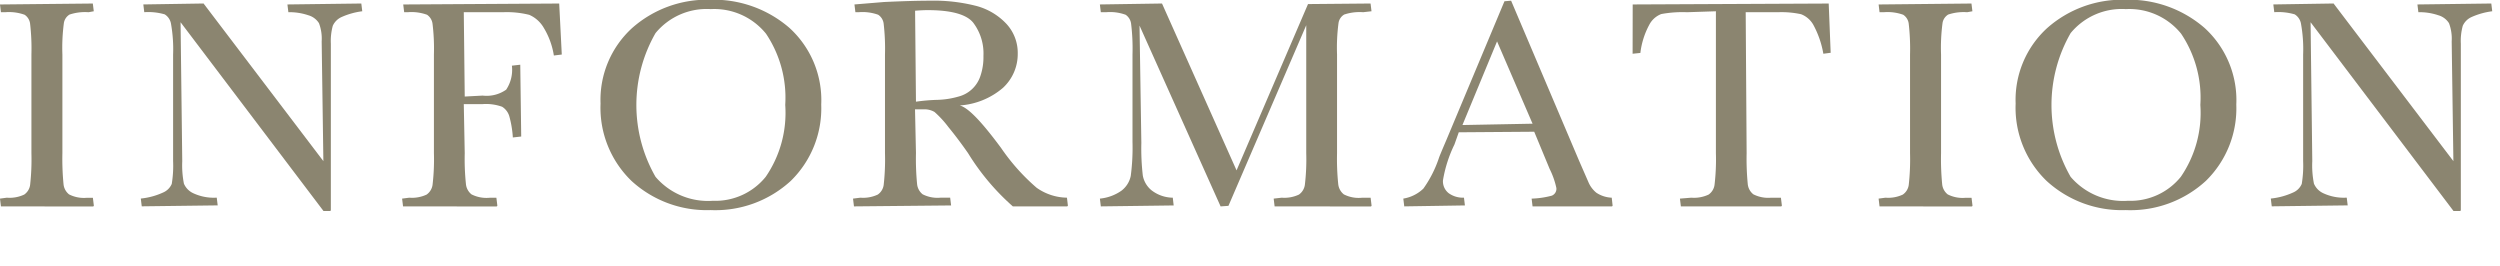
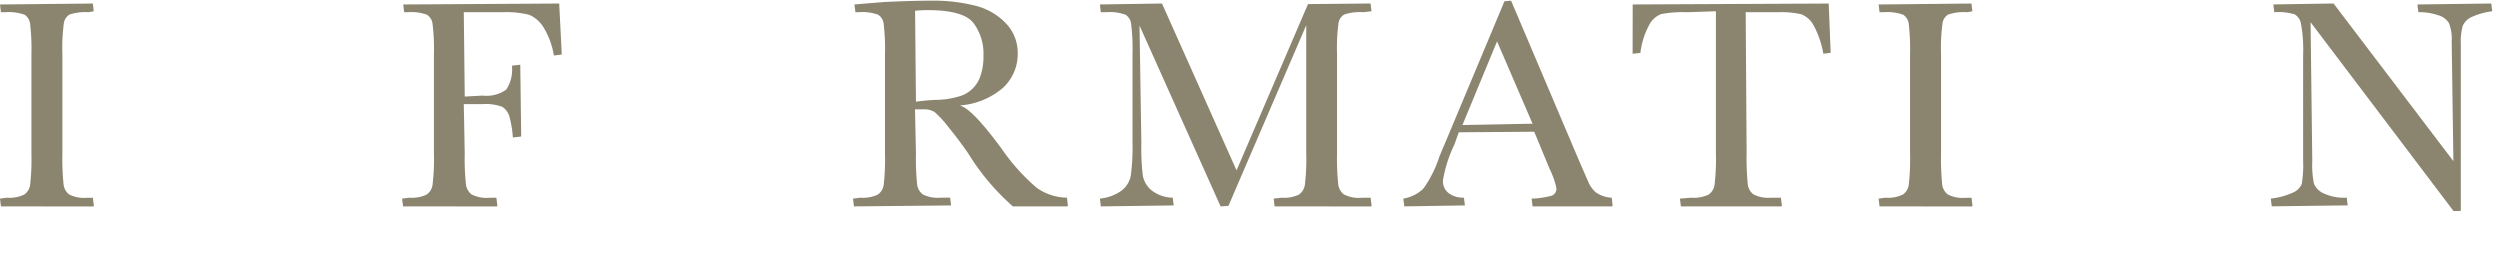
<svg xmlns="http://www.w3.org/2000/svg" width="169" height="18" viewBox="0 0 169 18">
  <defs>
    <clipPath id="clip-path">
      <rect id="長方形_6114" data-name="長方形 6114" width="169" height="18" transform="translate(1056 695)" fill="#fff" opacity="0.33" />
    </clipPath>
  </defs>
  <g id="マスクグループ_625" data-name="マスクグループ 625" transform="translate(-1056 -695)" clip-path="url(#clip-path)">
    <g id="グループ_4701" data-name="グループ 4701" transform="translate(119.163 -3007.683)" style="isolation: isolate">
      <g id="グループ_4432" data-name="グループ 4432" transform="translate(936.837 3702.669)">
        <g id="グループ_4421" data-name="グループ 4421" transform="translate(0 0.25)">
          <path id="パス_204743" data-name="パス 204743" d="M936.9,3716.58l-.064-.526.464-.062a2.321,2.321,0,0,0,1.172-.21.946.946,0,0,0,.4-.645,15.459,15.459,0,0,0,.089-2.157v-6.663a14.676,14.676,0,0,0-.089-2.082.843.843,0,0,0-.371-.609,3.122,3.122,0,0,0-1.311-.172h-.29l-.064-.524,6.276-.064.064.524-.354.064a3.294,3.294,0,0,0-1.283.158.817.817,0,0,0-.384.576,12.733,12.733,0,0,0-.1,2.129v6.663a17.742,17.742,0,0,0,.076,2.089,1,1,0,0,0,.375.7,2.213,2.213,0,0,0,1.21.229h.4l.064.524a.064.064,0,0,1-.064.064Z" transform="translate(-936.837 -3702.864)" fill="#8B8570" />
        </g>
        <g id="グループ_4422" data-name="グループ 4422" transform="translate(9.518 0.25)">
-           <path id="パス_204744" data-name="パス 204744" d="M956.607,3716.89l-9.661-12.76.114,9.39a6.436,6.436,0,0,0,.113,1.523,1.251,1.251,0,0,0,.627.645,3.288,3.288,0,0,0,1.592.3l.064.524-5.134.064-.064-.526a4.755,4.755,0,0,0,1.515-.412,1.105,1.105,0,0,0,.577-.577,7.543,7.543,0,0,0,.092-1.545v-7.2a9.748,9.748,0,0,0-.142-2.078.93.93,0,0,0-.427-.64,4.018,4.018,0,0,0-1.381-.146l-.063-.524,4.071-.064,8.1,10.657-.115-8.088a2.962,2.962,0,0,0-.18-1.233,1.245,1.245,0,0,0-.721-.54,3.953,3.953,0,0,0-1.35-.207l-.064-.524,4.995-.064.064.524a4.952,4.952,0,0,0-1.392.388,1.181,1.181,0,0,0-.6.592,3.918,3.918,0,0,0-.132,1.214v11.244a.064.064,0,0,1-.063.064Z" transform="translate(-944.258 -3702.864)" fill="#8B8570" />
-         </g>
+           </g>
        <g id="グループ_4423" data-name="グループ 4423" transform="translate(27.182 0.25)">
          <path id="パス_204745" data-name="パス 204745" d="M958.094,3716.58l-.064-.526.485-.062a2.321,2.321,0,0,0,1.172-.21.971.971,0,0,0,.4-.645,14.628,14.628,0,0,0,.094-2.157v-6.663a13.885,13.885,0,0,0-.094-2.082.867.867,0,0,0-.371-.609,3.091,3.091,0,0,0-1.306-.172h-.24l-.064-.524,10.544-.064.174,3.448-.535.066a5.145,5.145,0,0,0-.68-1.868,2.1,2.1,0,0,0-.984-.881,6.241,6.241,0,0,0-1.773-.177H962.2l.064,5.7,1.208-.064a2.3,2.3,0,0,0,1.593-.4,2.416,2.416,0,0,0,.387-1.623l.566-.064.064,4.854-.566.064a6.925,6.925,0,0,0-.235-1.421,1.132,1.132,0,0,0-.491-.656,3.225,3.225,0,0,0-1.318-.178H962.2l.064,3.313a16.449,16.449,0,0,0,.081,2.089,1.015,1.015,0,0,0,.378.7,2.249,2.249,0,0,0,1.221.229h.46l.064.524a.065.065,0,0,1-.064.064Z" transform="translate(-958.03 -3702.864)" fill="#8B8570" />
        </g>
        <g id="グループ_4424" data-name="グループ 4424" transform="translate(40.597)">
-           <path id="パス_204746" data-name="パス 204746" d="M975.938,3716.885a7.528,7.528,0,0,1-5.355-1.971,6.873,6.873,0,0,1-2.094-5.227,6.571,6.571,0,0,1,2.125-5.1,7.632,7.632,0,0,1,5.293-1.92,7.811,7.811,0,0,1,5.349,1.9,6.6,6.6,0,0,1,2.151,5.188,6.852,6.852,0,0,1-2.059,5.157A7.53,7.53,0,0,1,975.938,3716.885Zm-.021-13.588a4.476,4.476,0,0,0-3.712,1.625,9.762,9.762,0,0,0,0,9.714,4.667,4.667,0,0,0,3.872,1.62,4.378,4.378,0,0,0,3.577-1.62,7.626,7.626,0,0,0,1.32-4.859,7.759,7.759,0,0,0-1.3-4.816A4.5,4.5,0,0,0,975.918,3703.3Z" transform="translate(-968.489 -3702.669)" fill="#8B8570" />
-         </g>
+           </g>
        <g id="グループ_4425" data-name="グループ 4425" transform="translate(57.668 0.06)">
          <path id="パス_204747" data-name="パス 204747" d="M992.6,3716.622a15.836,15.836,0,0,1-3.029-3.6c-.418-.6-.865-1.2-1.33-1.765a6.819,6.819,0,0,0-.939-1.02,1.358,1.358,0,0,0-.775-.174h-.541l.064,2.952a17.735,17.735,0,0,0,.076,2.089,1.008,1.008,0,0,0,.375.7,2.211,2.211,0,0,0,1.209.229h.652l.064.525-6.567.064-.064-.526.5-.062a2.325,2.325,0,0,0,1.172-.21.942.942,0,0,0,.4-.645,15.45,15.45,0,0,0,.089-2.158v-6.663a14.658,14.658,0,0,0-.089-2.082.842.842,0,0,0-.371-.609,3.128,3.128,0,0,0-1.311-.172h-.229l-.064-.524,2-.165q1.949-.09,3.091-.089a11.541,11.541,0,0,1,3.18.363,4.315,4.315,0,0,1,2,1.2,2.884,2.884,0,0,1,.767,2.007,3.109,3.109,0,0,1-1,2.322,5,5,0,0,1-2.922,1.189c.6.156,1.526,1.162,2.79,2.865a13.877,13.877,0,0,0,2.41,2.7,3.635,3.635,0,0,0,2.049.67l.062.525a.065.065,0,0,1-.064.064Zm-5.763-13.267c-.245,0-.527.014-.846.04l.059,6.149a12.715,12.715,0,0,1,1.485-.125,5.68,5.68,0,0,0,1.379-.218,2.114,2.114,0,0,0,1.492-1.393,3.951,3.951,0,0,0,.206-1.361,3.44,3.44,0,0,0-.7-2.254C989.454,3703.637,988.42,3703.355,986.842,3703.355Z" transform="translate(-981.799 -3702.716)" fill="#8B8570" />
        </g>
        <g id="グループ_4426" data-name="グループ 4426" transform="translate(74.356 0.25)">
          <path id="パス_204748" data-name="パス 204748" d="M1006.618,3716.58l-.064-.526.545-.062a2.3,2.3,0,0,0,1.162-.21.969.969,0,0,0,.4-.645,14.583,14.583,0,0,0,.095-2.157v-8.647l-5.259,12.21-.53.038-5.481-12.223.123,7.93a15.907,15.907,0,0,0,.1,2.213,1.674,1.674,0,0,0,.6,1,2.4,2.4,0,0,0,1.425.491l.06.524-4.924.064-.063-.526a3.046,3.046,0,0,0,1.443-.525,1.674,1.674,0,0,0,.643-1.01,14.567,14.567,0,0,0,.118-2.292v-5.911a13.909,13.909,0,0,0-.094-2.082.863.863,0,0,0-.371-.609,3.084,3.084,0,0,0-1.306-.172h-.371l-.063-.524,4.2-.064,5.039,11.28,4.831-11.242,4.228-.038.064.524-.564.064a3.3,3.3,0,0,0-1.283.158.8.8,0,0,0-.383.576,12.723,12.723,0,0,0-.1,2.129v6.663a16.8,16.8,0,0,0,.08,2.089,1.016,1.016,0,0,0,.38.7,2.217,2.217,0,0,0,1.21.229h.6l.064.524a.065.065,0,0,1-.064.064Z" transform="translate(-994.81 -3702.864)" fill="#8B8570" />
        </g>
        <g id="グループ_4427" data-name="グループ 4427" transform="translate(94.86 0.06)">
          <path id="パス_204749" data-name="パス 204749" d="M1019.538,3716.622l-.063-.526a5.869,5.869,0,0,0,1.366-.2.5.5,0,0,0,.307-.518,5.393,5.393,0,0,0-.455-1.288l-1.043-2.515-5.1.038-.292.823a8.805,8.805,0,0,0-.776,2.422,1.018,1.018,0,0,0,.39.874,1.646,1.646,0,0,0,1.029.3l.064.525-4.1.064-.064-.526a2.539,2.539,0,0,0,1.358-.678,7.851,7.851,0,0,0,1.05-2.07c.031-.1.192-.486.482-1.163l3.948-9.429.449-.038,4.6,10.83.622,1.424a1.847,1.847,0,0,0,.546.731,2.03,2.03,0,0,0,1.034.332l.058.525a.064.064,0,0,1-.064.064Zm-4.74-5.5,4.74-.09-2.4-5.564Z" transform="translate(-1010.797 -3702.716)" fill="#8B8570" />
        </g>
        <g id="グループ_4428" data-name="グループ 4428" transform="translate(110.37 0.25)">
          <path id="パス_204750" data-name="パス 204750" d="M1026.146,3716.58l-.064-.526.766-.062a2.323,2.323,0,0,0,1.172-.21.957.957,0,0,0,.4-.645,14.529,14.529,0,0,0,.094-2.157v-9.59l-1.95.064a7.864,7.864,0,0,0-1.745.124,1.535,1.535,0,0,0-.811.729,5.318,5.318,0,0,0-.6,1.9l-.525.054.006-3.332,13.25-.062.133,3.329-.495.065a6.33,6.33,0,0,0-.683-1.966,1.612,1.612,0,0,0-.826-.707,6.241,6.241,0,0,0-1.556-.134h-2.184l.063,9.526a17.757,17.757,0,0,0,.076,2.084,1,1,0,0,0,.38.7,2.226,2.226,0,0,0,1.2.229h.662l.064.524a.065.065,0,0,1-.064.064Z" transform="translate(-1022.889 -3702.864)" fill="#8B8570" />
        </g>
        <g id="グループ_4429" data-name="グループ 4429" transform="translate(126.994 0.25)">
          <path id="パス_204751" data-name="パス 204751" d="M1035.914,3716.58l-.063-.526.464-.062a2.323,2.323,0,0,0,1.172-.21.946.946,0,0,0,.4-.645,15.685,15.685,0,0,0,.089-2.157v-6.663a14.894,14.894,0,0,0-.089-2.082.839.839,0,0,0-.372-.609,3.113,3.113,0,0,0-1.309-.172h-.291l-.063-.524,6.276-.064.064.524-.354.064a3.3,3.3,0,0,0-1.283.158.818.818,0,0,0-.383.576,12.742,12.742,0,0,0-.1,2.129v6.663a17.754,17.754,0,0,0,.075,2.089,1,1,0,0,0,.375.7,2.217,2.217,0,0,0,1.211.229h.4l.064.524a.065.065,0,0,1-.064.064Z" transform="translate(-1035.851 -3702.864)" fill="#8B8570" />
        </g>
        <g id="グループ_4430" data-name="グループ 4430" transform="translate(136.257)">
-           <path id="パス_204752" data-name="パス 204752" d="M1050.522,3716.885a7.528,7.528,0,0,1-5.355-1.971,6.872,6.872,0,0,1-2.094-5.227,6.571,6.571,0,0,1,2.125-5.1,7.632,7.632,0,0,1,5.293-1.92,7.811,7.811,0,0,1,5.348,1.9,6.6,6.6,0,0,1,2.151,5.188,6.852,6.852,0,0,1-2.059,5.157A7.53,7.53,0,0,1,1050.522,3716.885Zm-.02-13.588a4.476,4.476,0,0,0-3.712,1.625,9.763,9.763,0,0,0,0,9.714,4.667,4.667,0,0,0,3.872,1.62,4.378,4.378,0,0,0,3.577-1.62,7.627,7.627,0,0,0,1.32-4.859,7.758,7.758,0,0,0-1.3-4.816A4.5,4.5,0,0,0,1050.5,3703.3Z" transform="translate(-1043.073 -3702.669)" fill="#8B8570" />
-         </g>
+           </g>
        <g id="グループ_4431" data-name="グループ 4431" transform="translate(153.507 0.25)">
          <path id="パス_204753" data-name="パス 204753" d="M1068.871,3716.89l-9.661-12.76.115,9.39a6.321,6.321,0,0,0,.113,1.523,1.253,1.253,0,0,0,.626.645,3.293,3.293,0,0,0,1.591.3l.064.524-5.134.064-.064-.526a4.776,4.776,0,0,0,1.516-.412,1.1,1.1,0,0,0,.576-.577,7.546,7.546,0,0,0,.094-1.545v-7.2a9.639,9.639,0,0,0-.144-2.078.929.929,0,0,0-.427-.64,4,4,0,0,0-1.38-.146l-.064-.524,4.072-.064,8.1,10.657-.115-8.088a2.971,2.971,0,0,0-.18-1.233,1.249,1.249,0,0,0-.721-.54,3.954,3.954,0,0,0-1.351-.207l-.064-.524,4.994-.064.063.524a4.963,4.963,0,0,0-1.391.388,1.176,1.176,0,0,0-.6.592,3.872,3.872,0,0,0-.132,1.214v11.244a.064.064,0,0,1-.064.064Z" transform="translate(-1056.522 -3702.864)" fill="#8B8570" />
        </g>
      </g>
    </g>
  </g>
</svg>